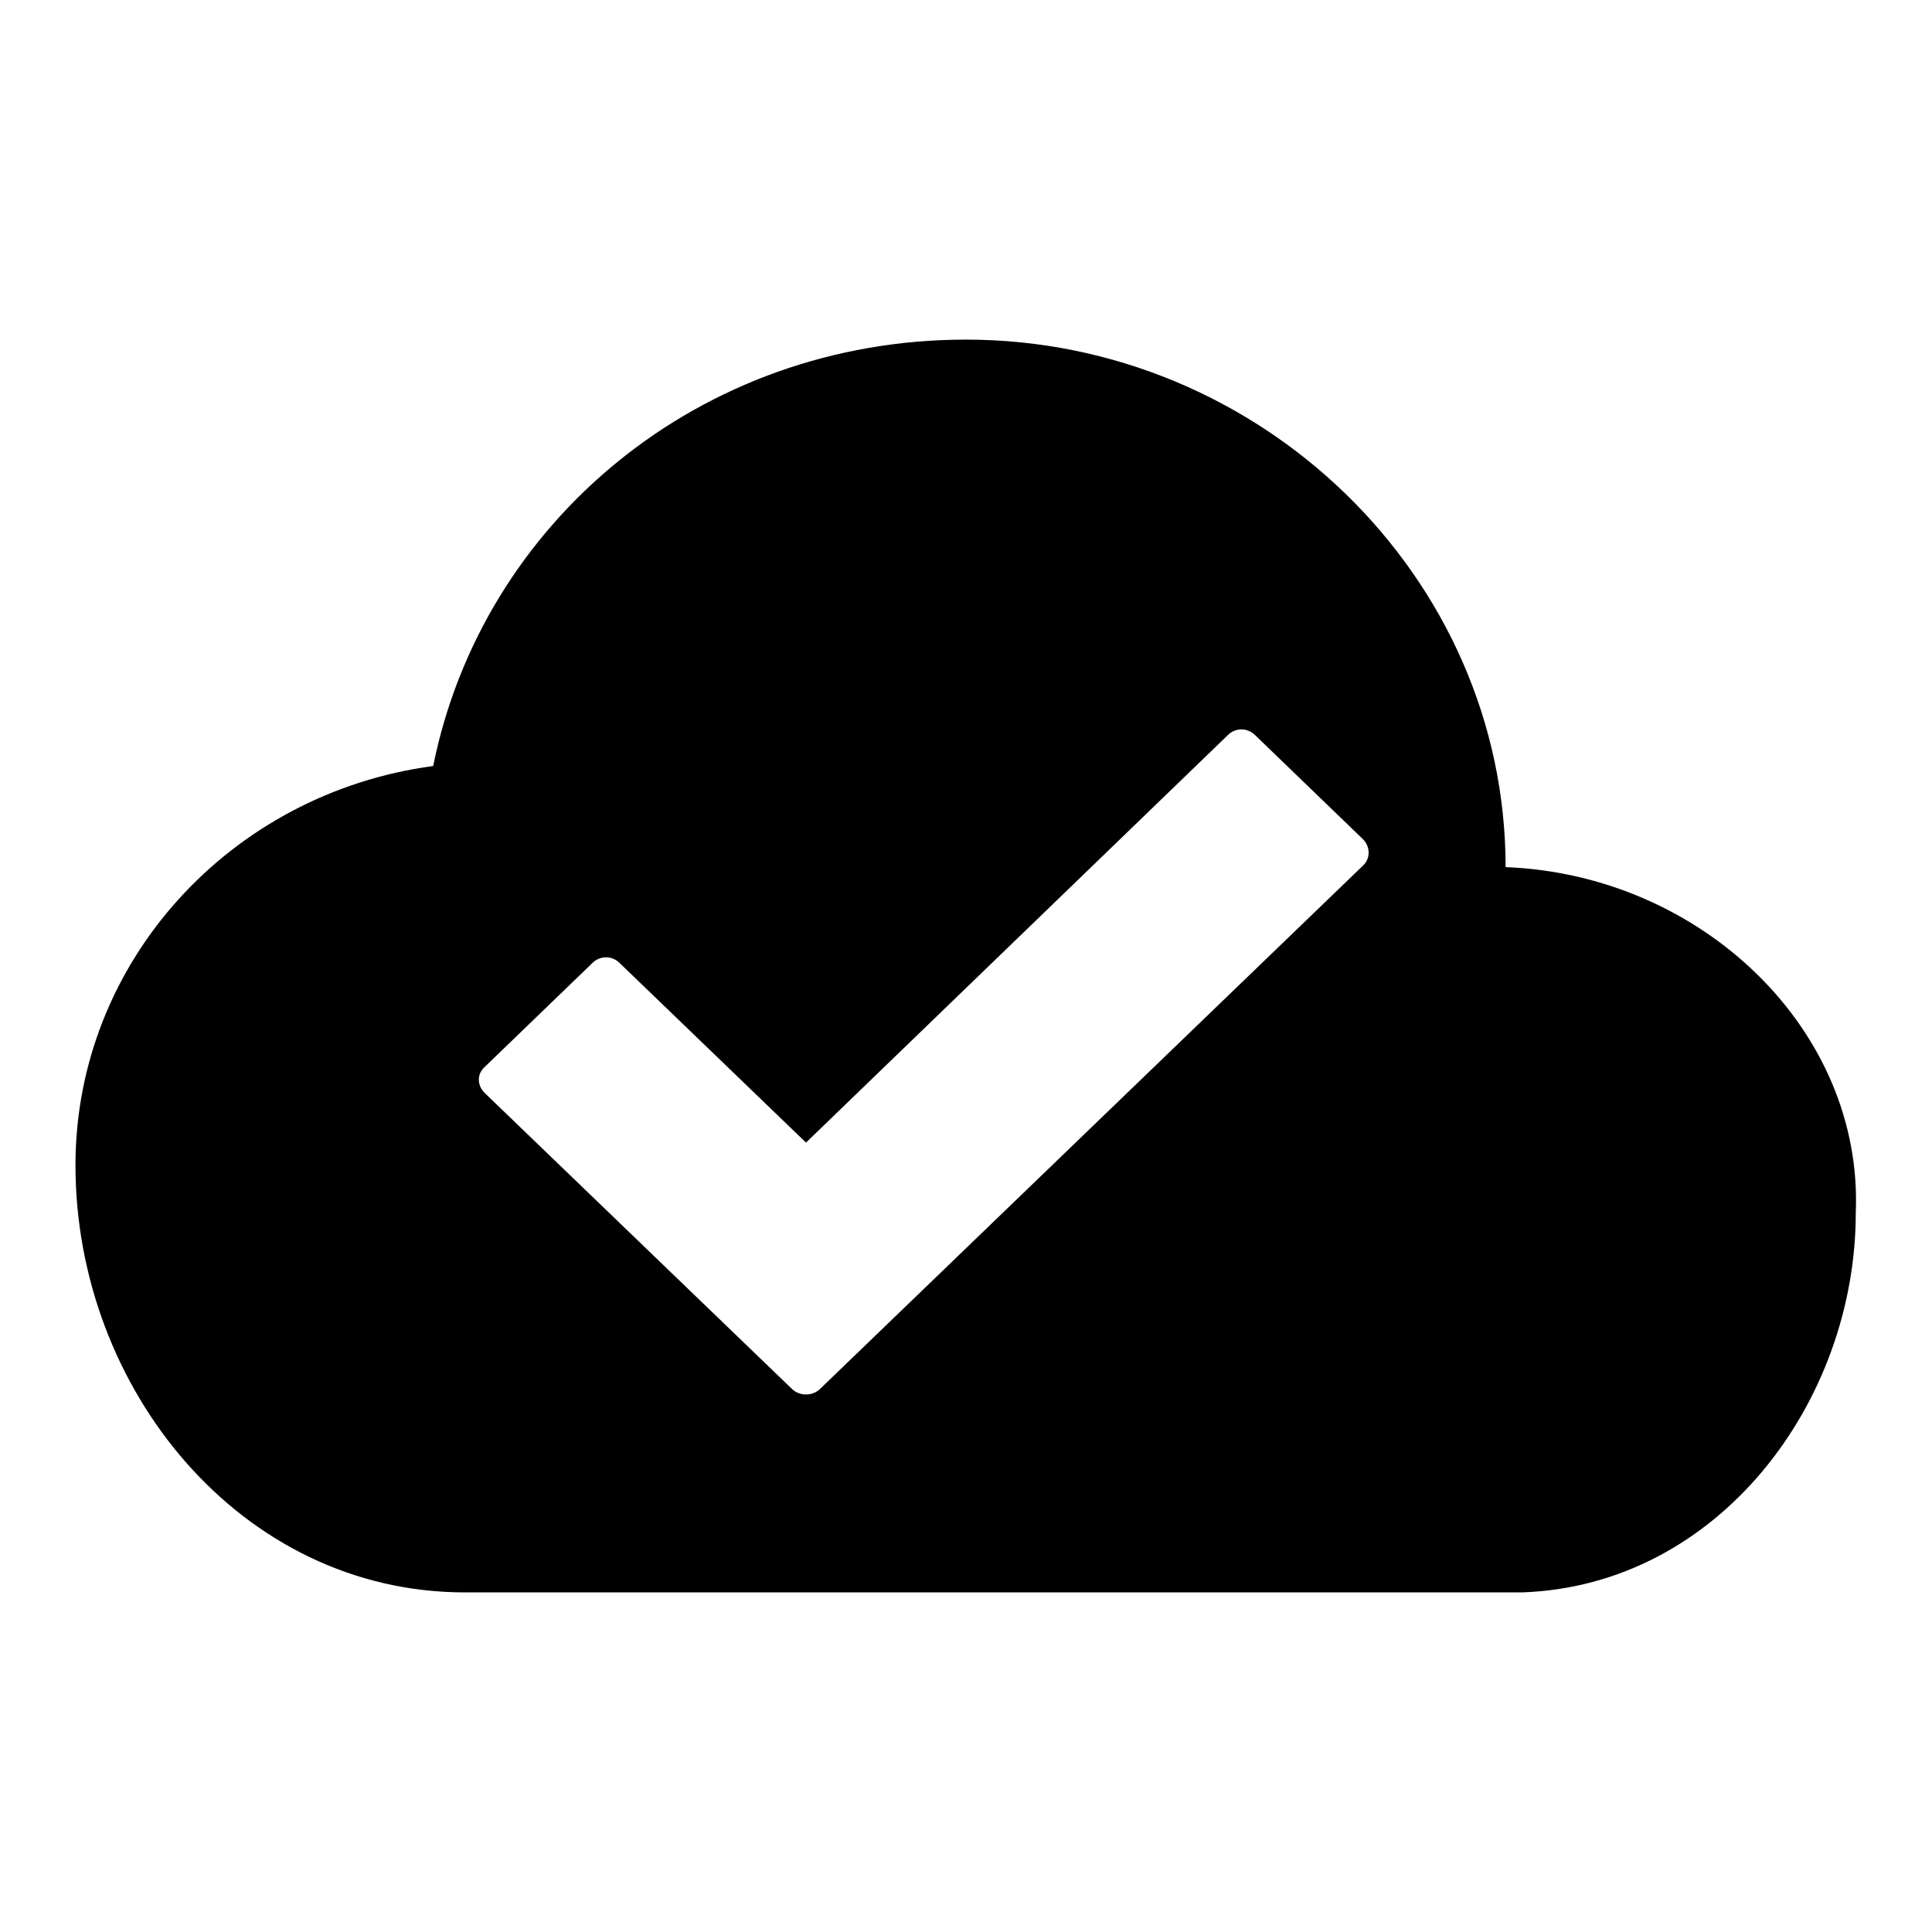
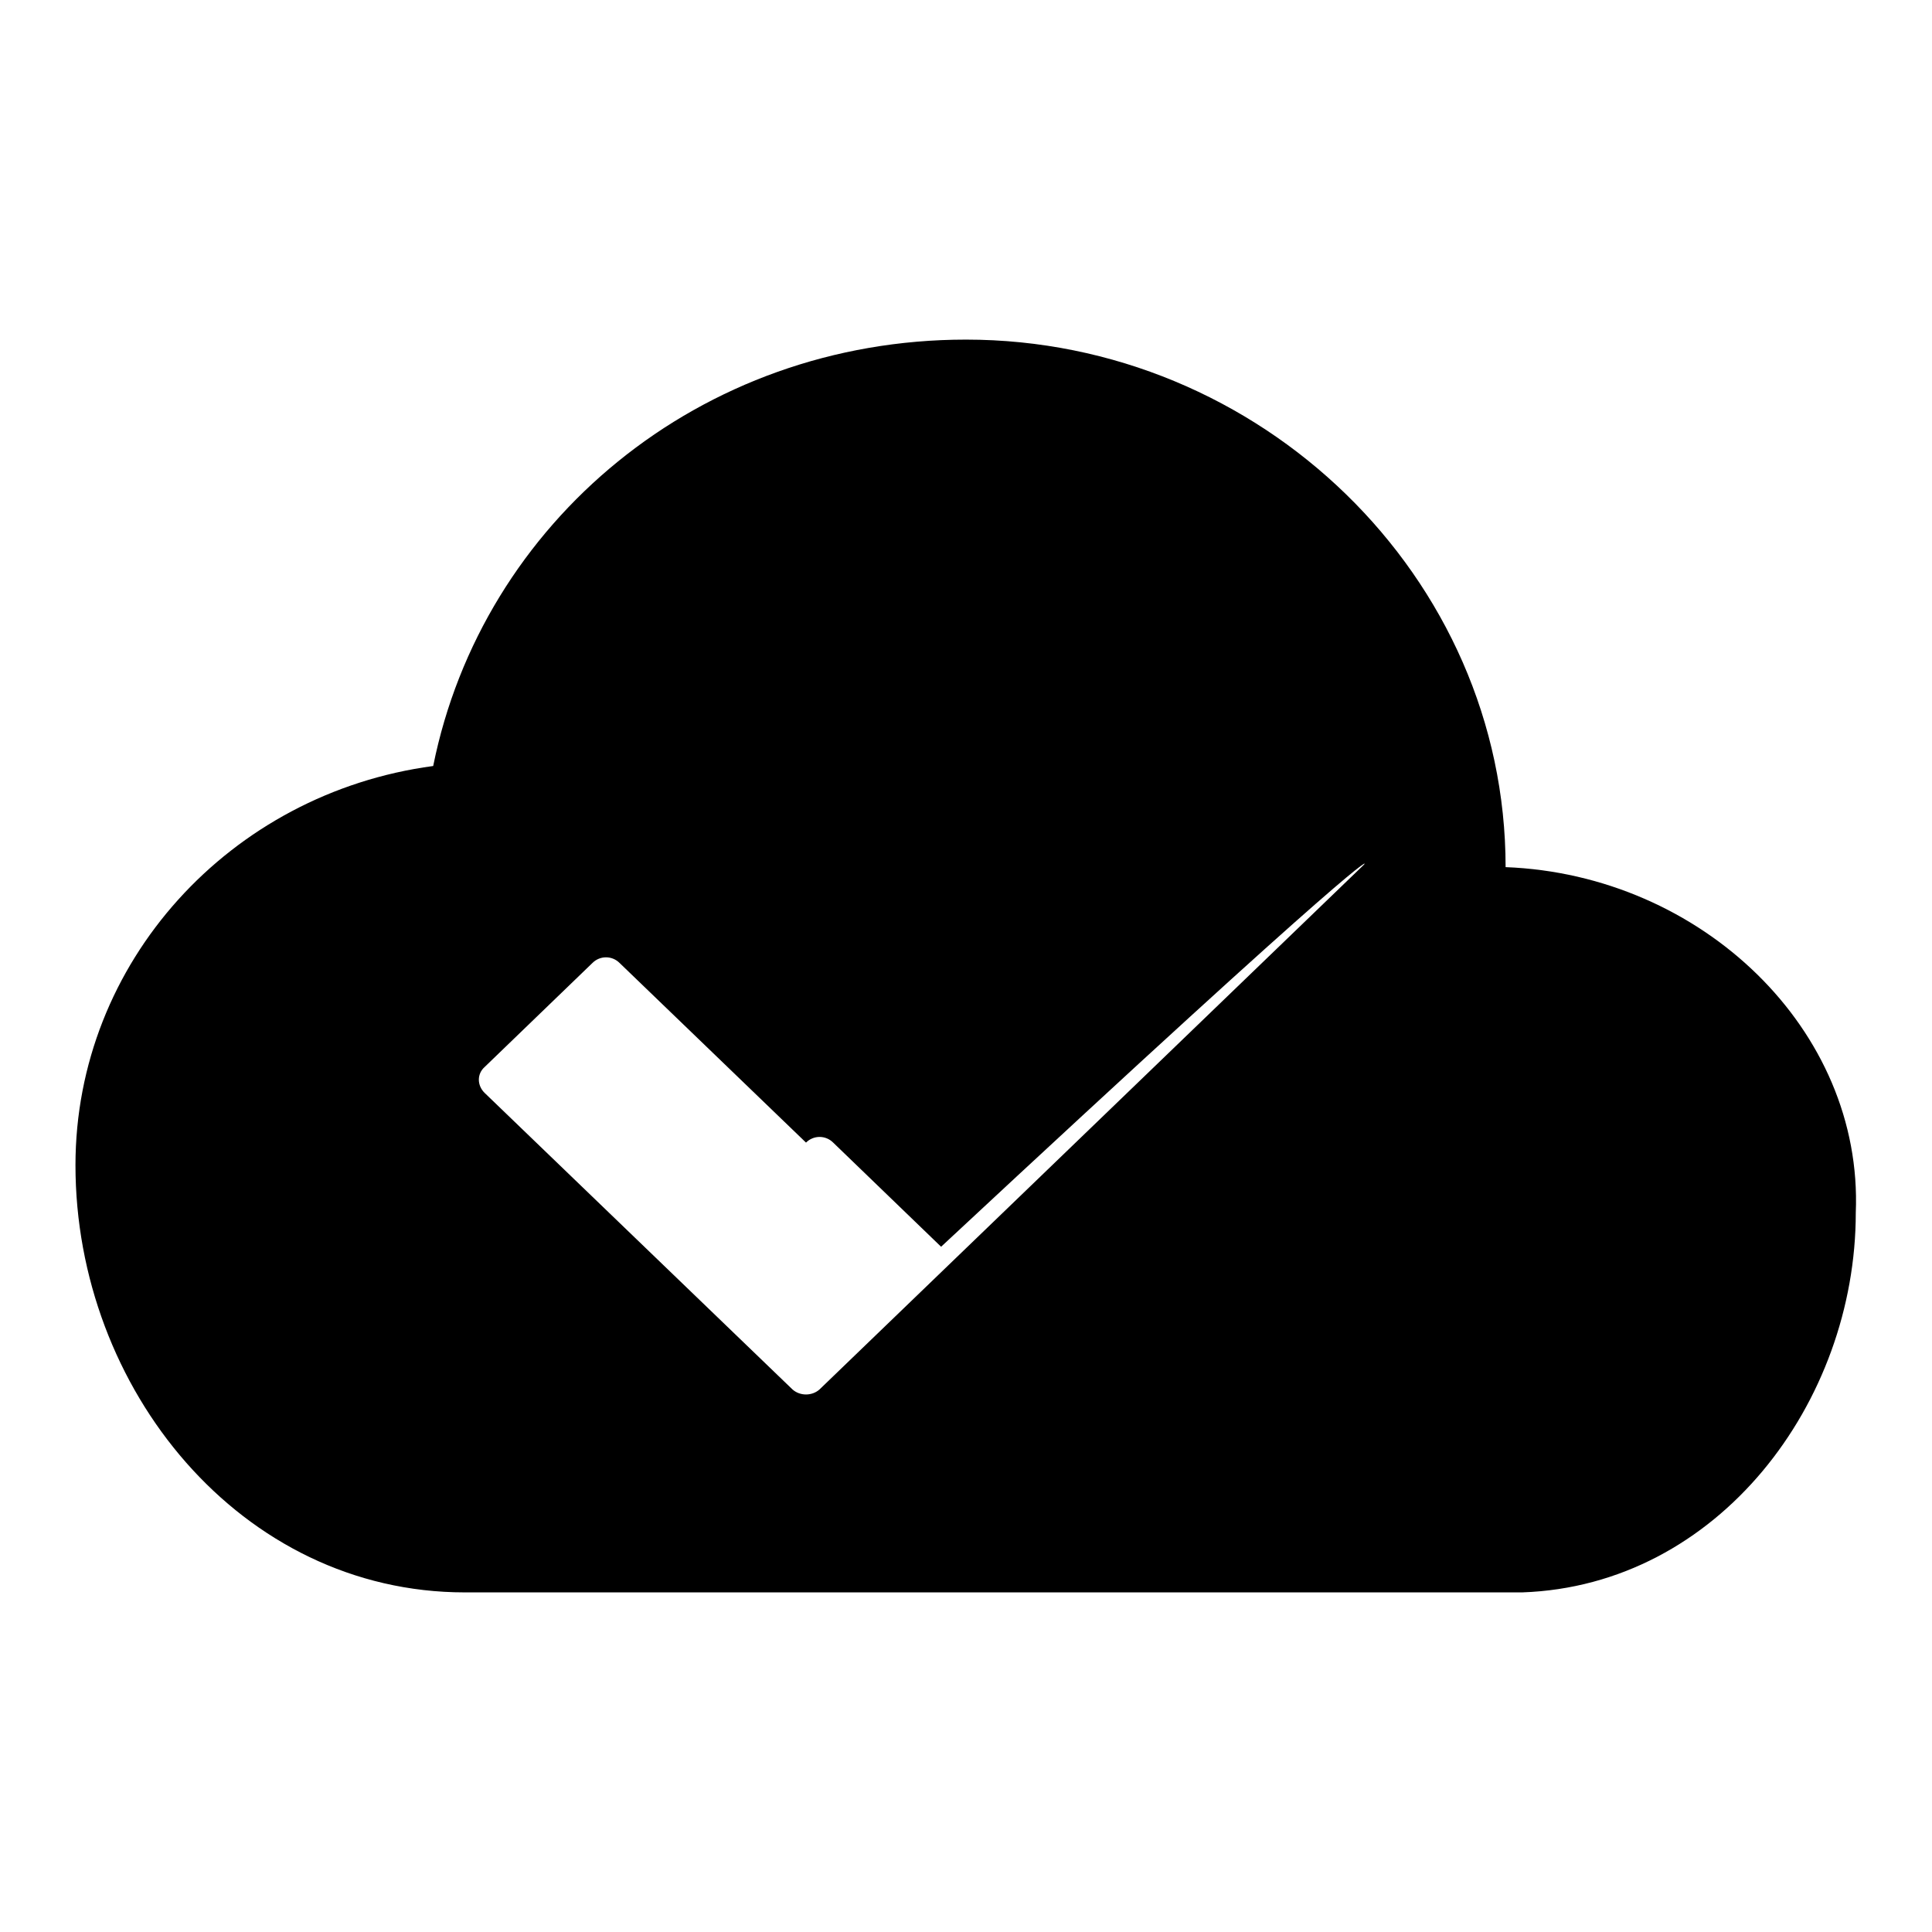
<svg xmlns="http://www.w3.org/2000/svg" version="1.1" x="0px" y="0px" viewBox="0 0 256 256" enable-background="new 0 0 256 256" xml:space="preserve">
  <g>
    <g>
-       <path fill="#000000" d="M199.5,114.9C199.5,76.4,167,45,128,45c-35.3,0-64.1,24.2-70.6,56.5c-26.9,3.6-47.4,26-47.4,52.9C10,184,31.9,211,61.6,211h140.1c26-0.9,44.2-25.2,44.2-50.3C246.9,136.5,225.5,115.9,199.5,114.9L199.5,114.9z M180.6,114.7l-72,69.4c-1,0.9-2.6,0.9-3.6,0l-40.8-39.3c-1-1-1-2.5,0-3.4l14.3-13.8c1-1,2.6-1,3.6,0l24.7,23.8l55.9-54c1-1,2.6-1,3.6,0l14.3,13.8C181.6,112.2,181.6,113.8,180.6,114.7L180.6,114.7z" />
+       <path fill="#000000" d="M199.5,114.9C199.5,76.4,167,45,128,45c-35.3,0-64.1,24.2-70.6,56.5c-26.9,3.6-47.4,26-47.4,52.9C10,184,31.9,211,61.6,211h140.1c26-0.9,44.2-25.2,44.2-50.3C246.9,136.5,225.5,115.9,199.5,114.9L199.5,114.9z M180.6,114.7l-72,69.4c-1,0.9-2.6,0.9-3.6,0l-40.8-39.3c-1-1-1-2.5,0-3.4l14.3-13.8c1-1,2.6-1,3.6,0l24.7,23.8c1-1,2.6-1,3.6,0l14.3,13.8C181.6,112.2,181.6,113.8,180.6,114.7L180.6,114.7z" />
    </g>
  </g>
</svg>